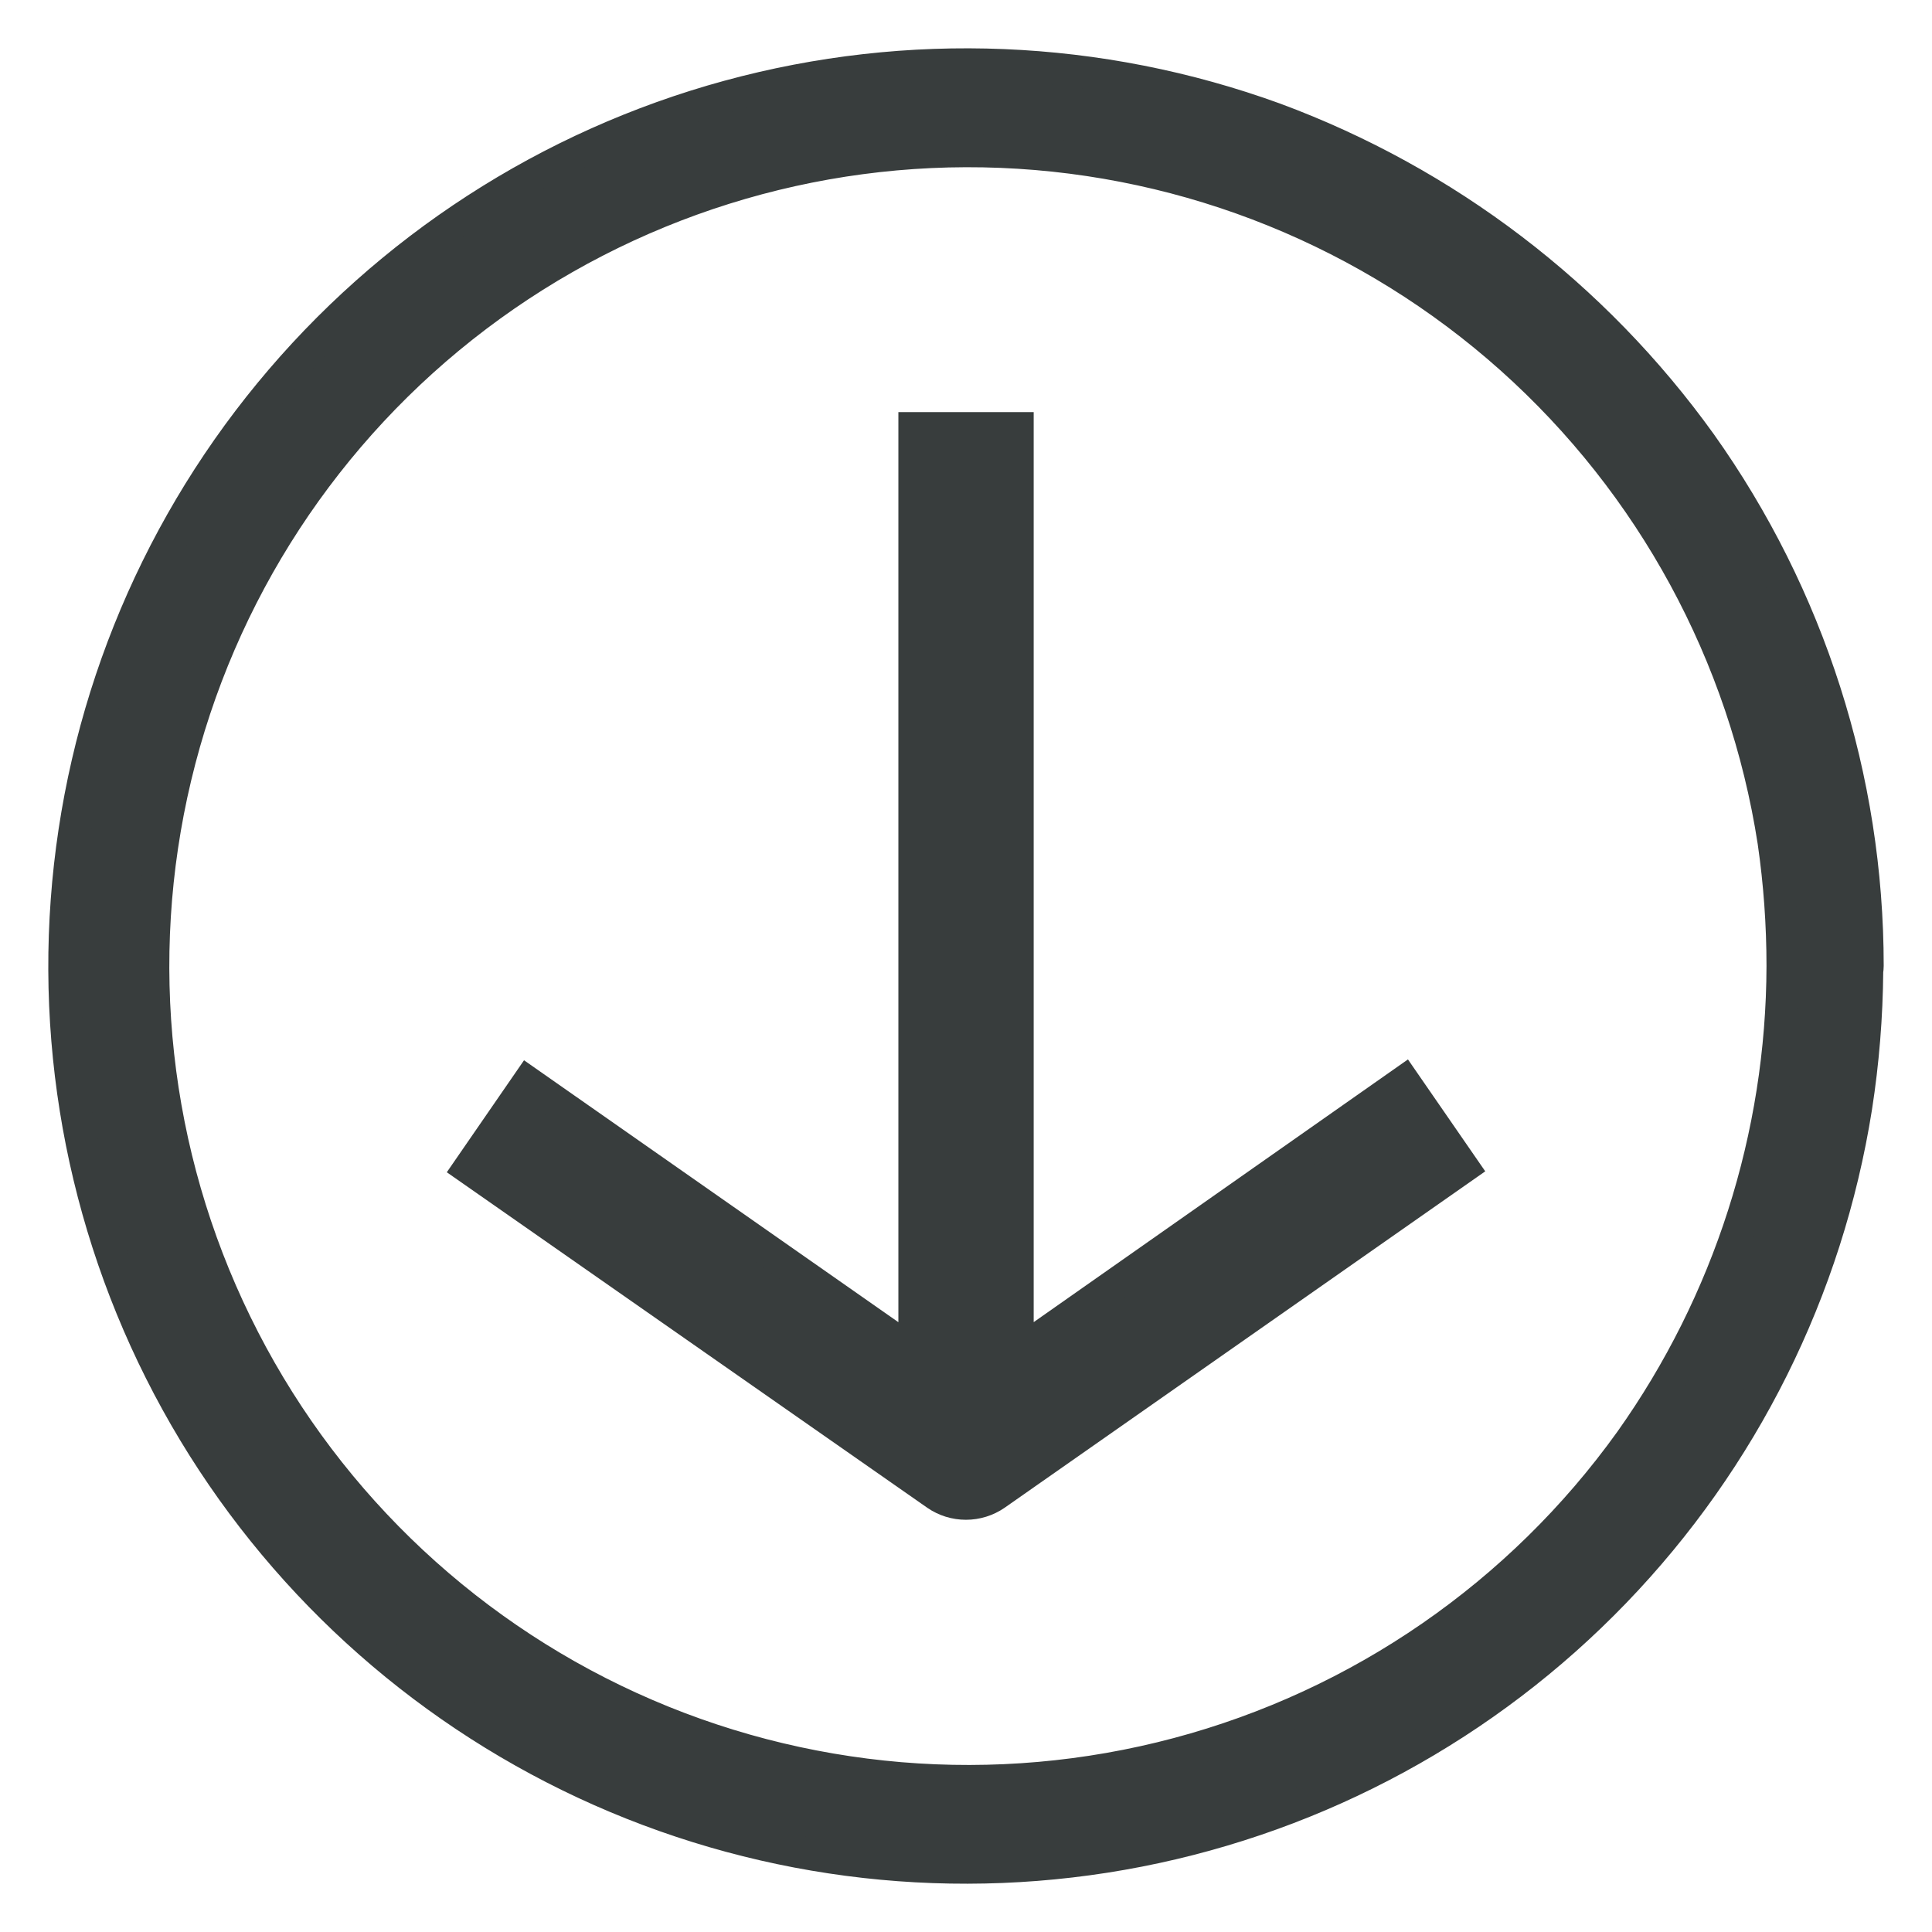
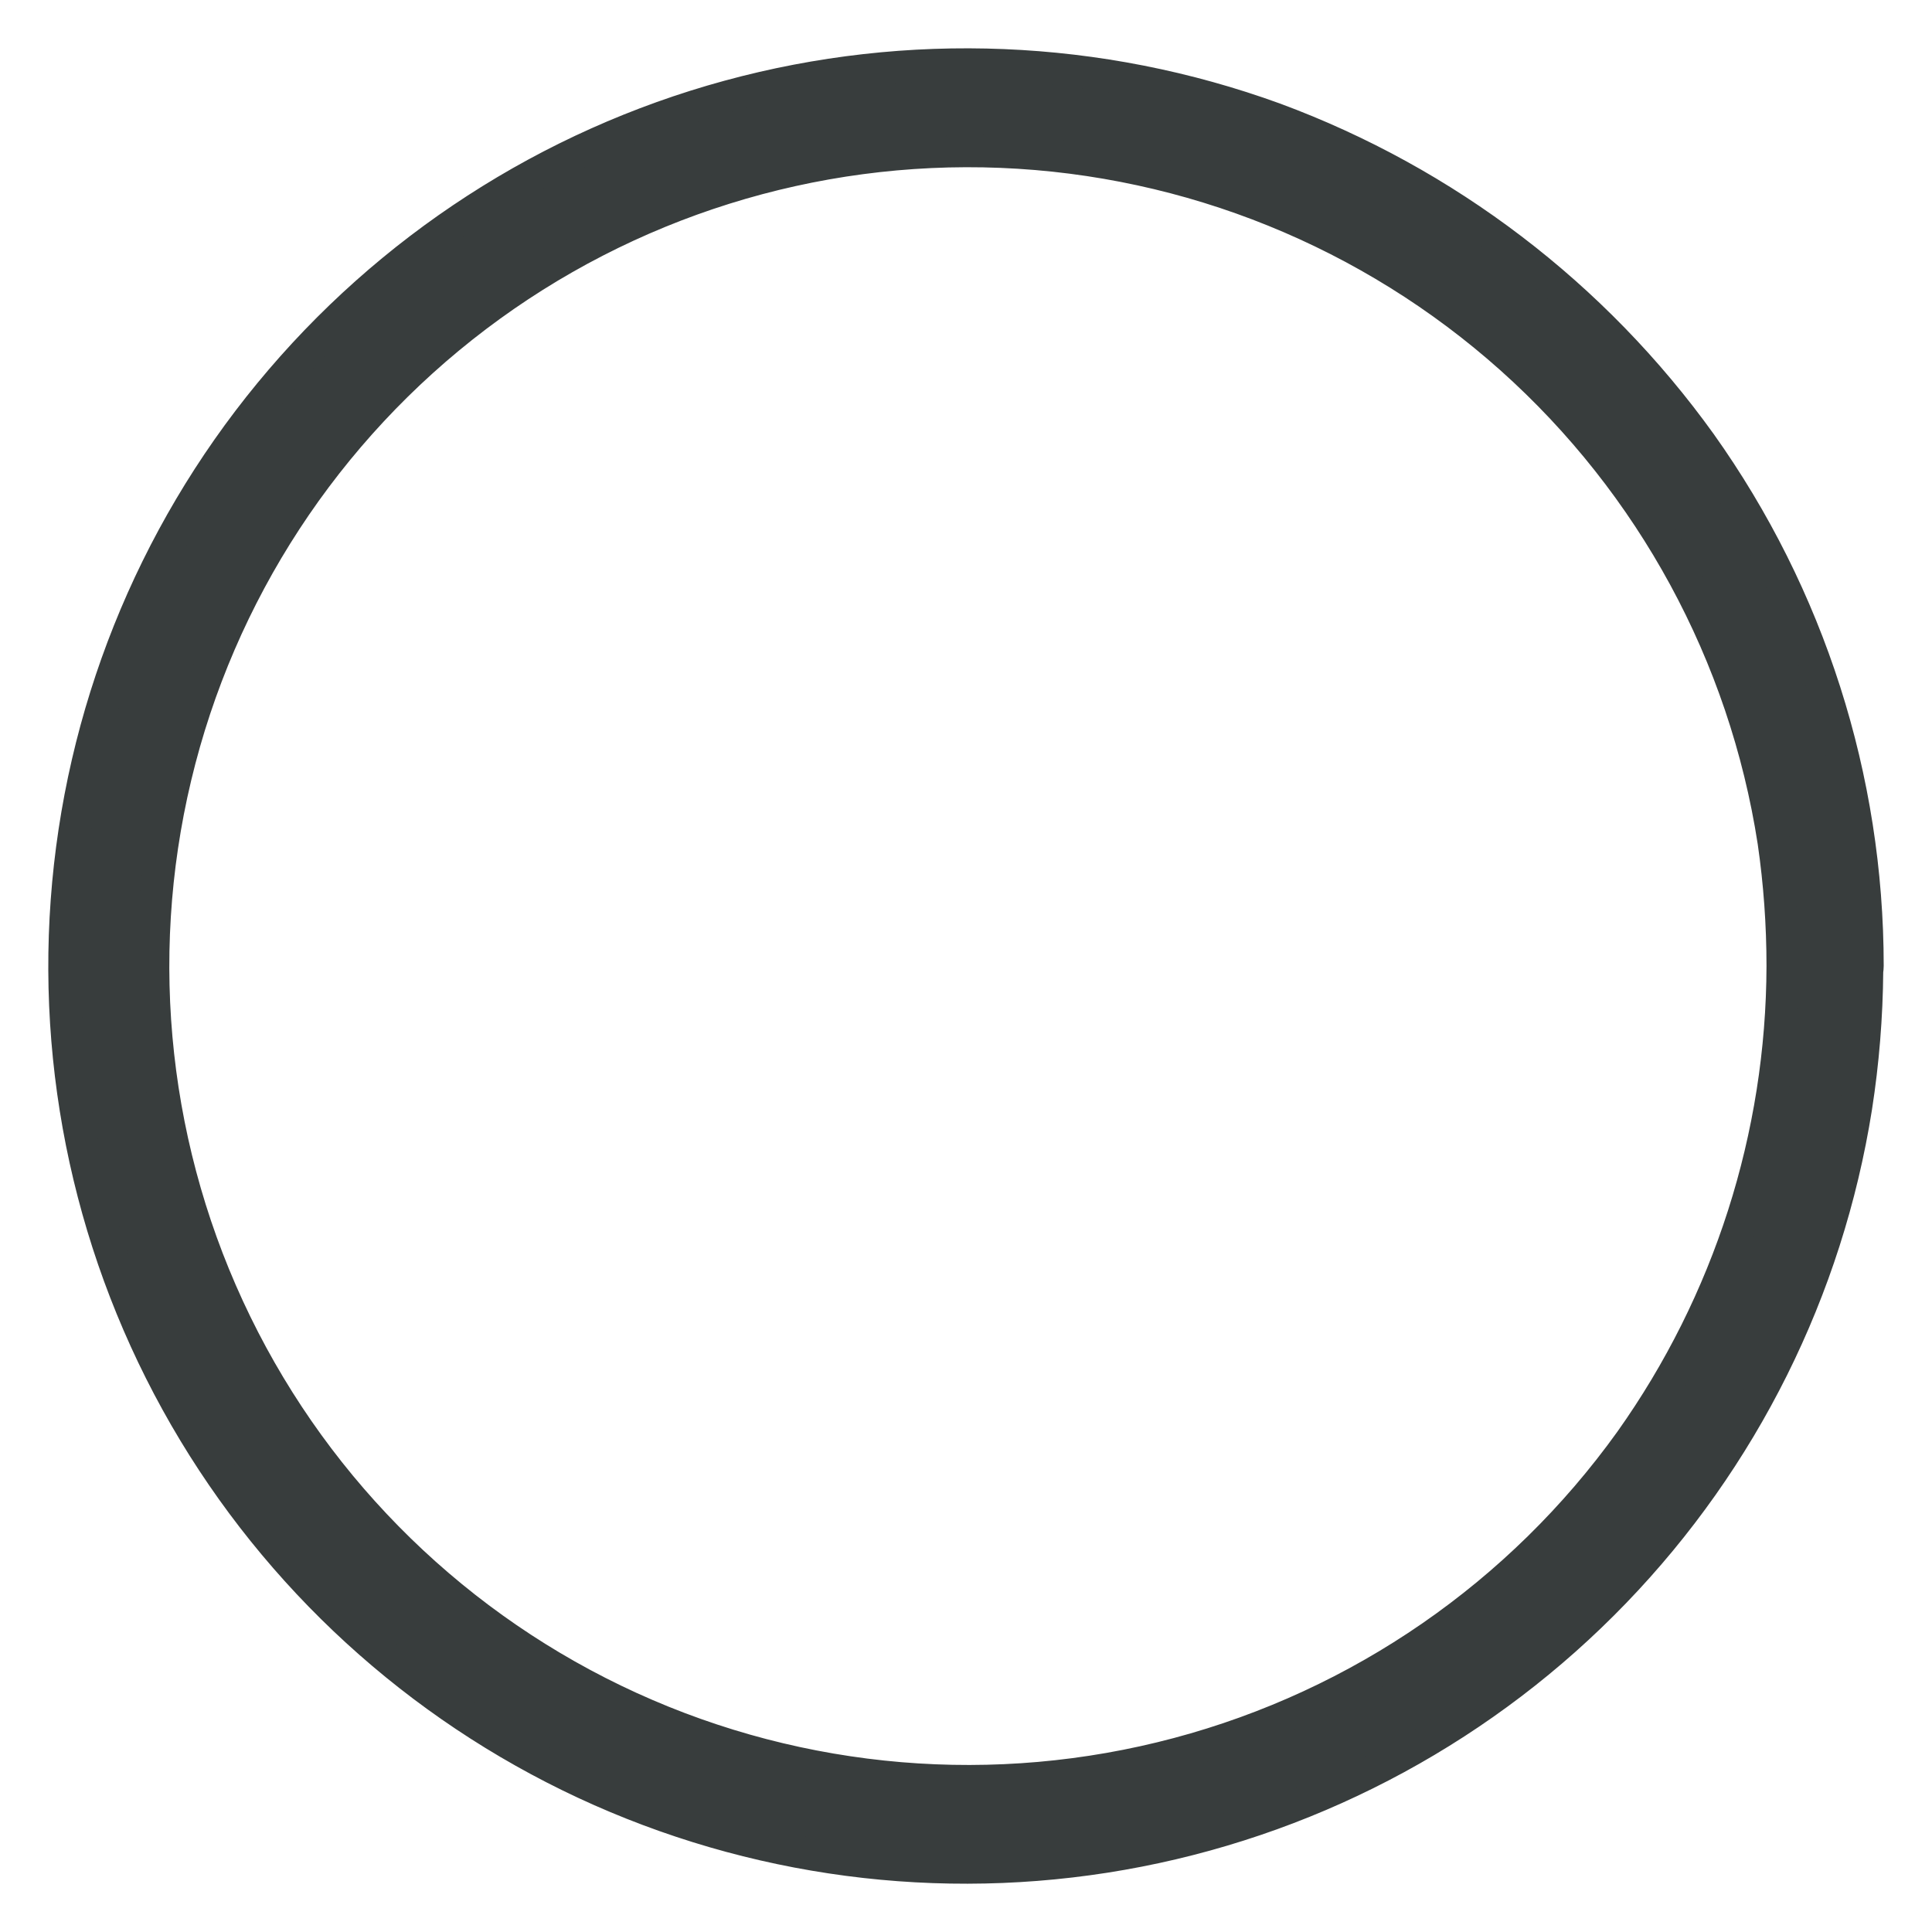
<svg xmlns="http://www.w3.org/2000/svg" width="30" height="30" viewBox="0 0 30 30" fill="none">
-   <path d="M15.801 21.011V6.649H14.2V21.011L8.2 16.813L7.285 18.14L14.541 23.207C14.676 23.3 14.835 23.349 14.999 23.349C15.162 23.349 15.322 23.3 15.457 23.207L22.716 18.126L21.8 16.8L15.801 21.011Z" fill="#383D3D" stroke="#383D3D" stroke-width="0.5" />
  <path d="M29 14.997C29 12.089 28.093 9.254 26.407 6.885C24.754 4.584 22.451 2.828 19.794 1.844C17.072 0.854 14.109 0.732 11.314 1.495C8.52 2.258 6.031 3.87 4.19 6.107C2.349 8.344 1.248 11.097 1.037 13.986C0.826 16.875 1.517 19.759 3.014 22.24C4.497 24.696 6.7 26.637 9.324 27.8C11.948 28.962 14.866 29.291 17.682 28.74C20.499 28.189 23.078 26.786 25.07 24.72C27.062 22.655 28.372 20.027 28.821 17.192C28.93 16.493 28.987 15.787 28.993 15.08C28.997 15.052 29 15.024 29 14.997ZM25.319 22.375C23.61 24.759 21.125 26.476 18.291 27.23C15.457 27.985 12.448 27.732 9.779 26.514C7.111 25.296 4.948 23.189 3.662 20.553C2.375 17.917 2.044 14.916 2.725 12.063C3.406 9.21 5.058 6.682 7.397 4.911C9.735 3.141 12.617 2.238 15.547 2.357C18.478 2.476 21.277 3.61 23.465 5.564C25.652 7.518 27.093 10.171 27.541 13.07C27.634 13.709 27.68 14.354 27.68 15C27.674 17.643 26.849 20.22 25.319 22.375Z" fill="#383D3D" stroke="#383D3D" stroke-width="0.5" />
</svg>